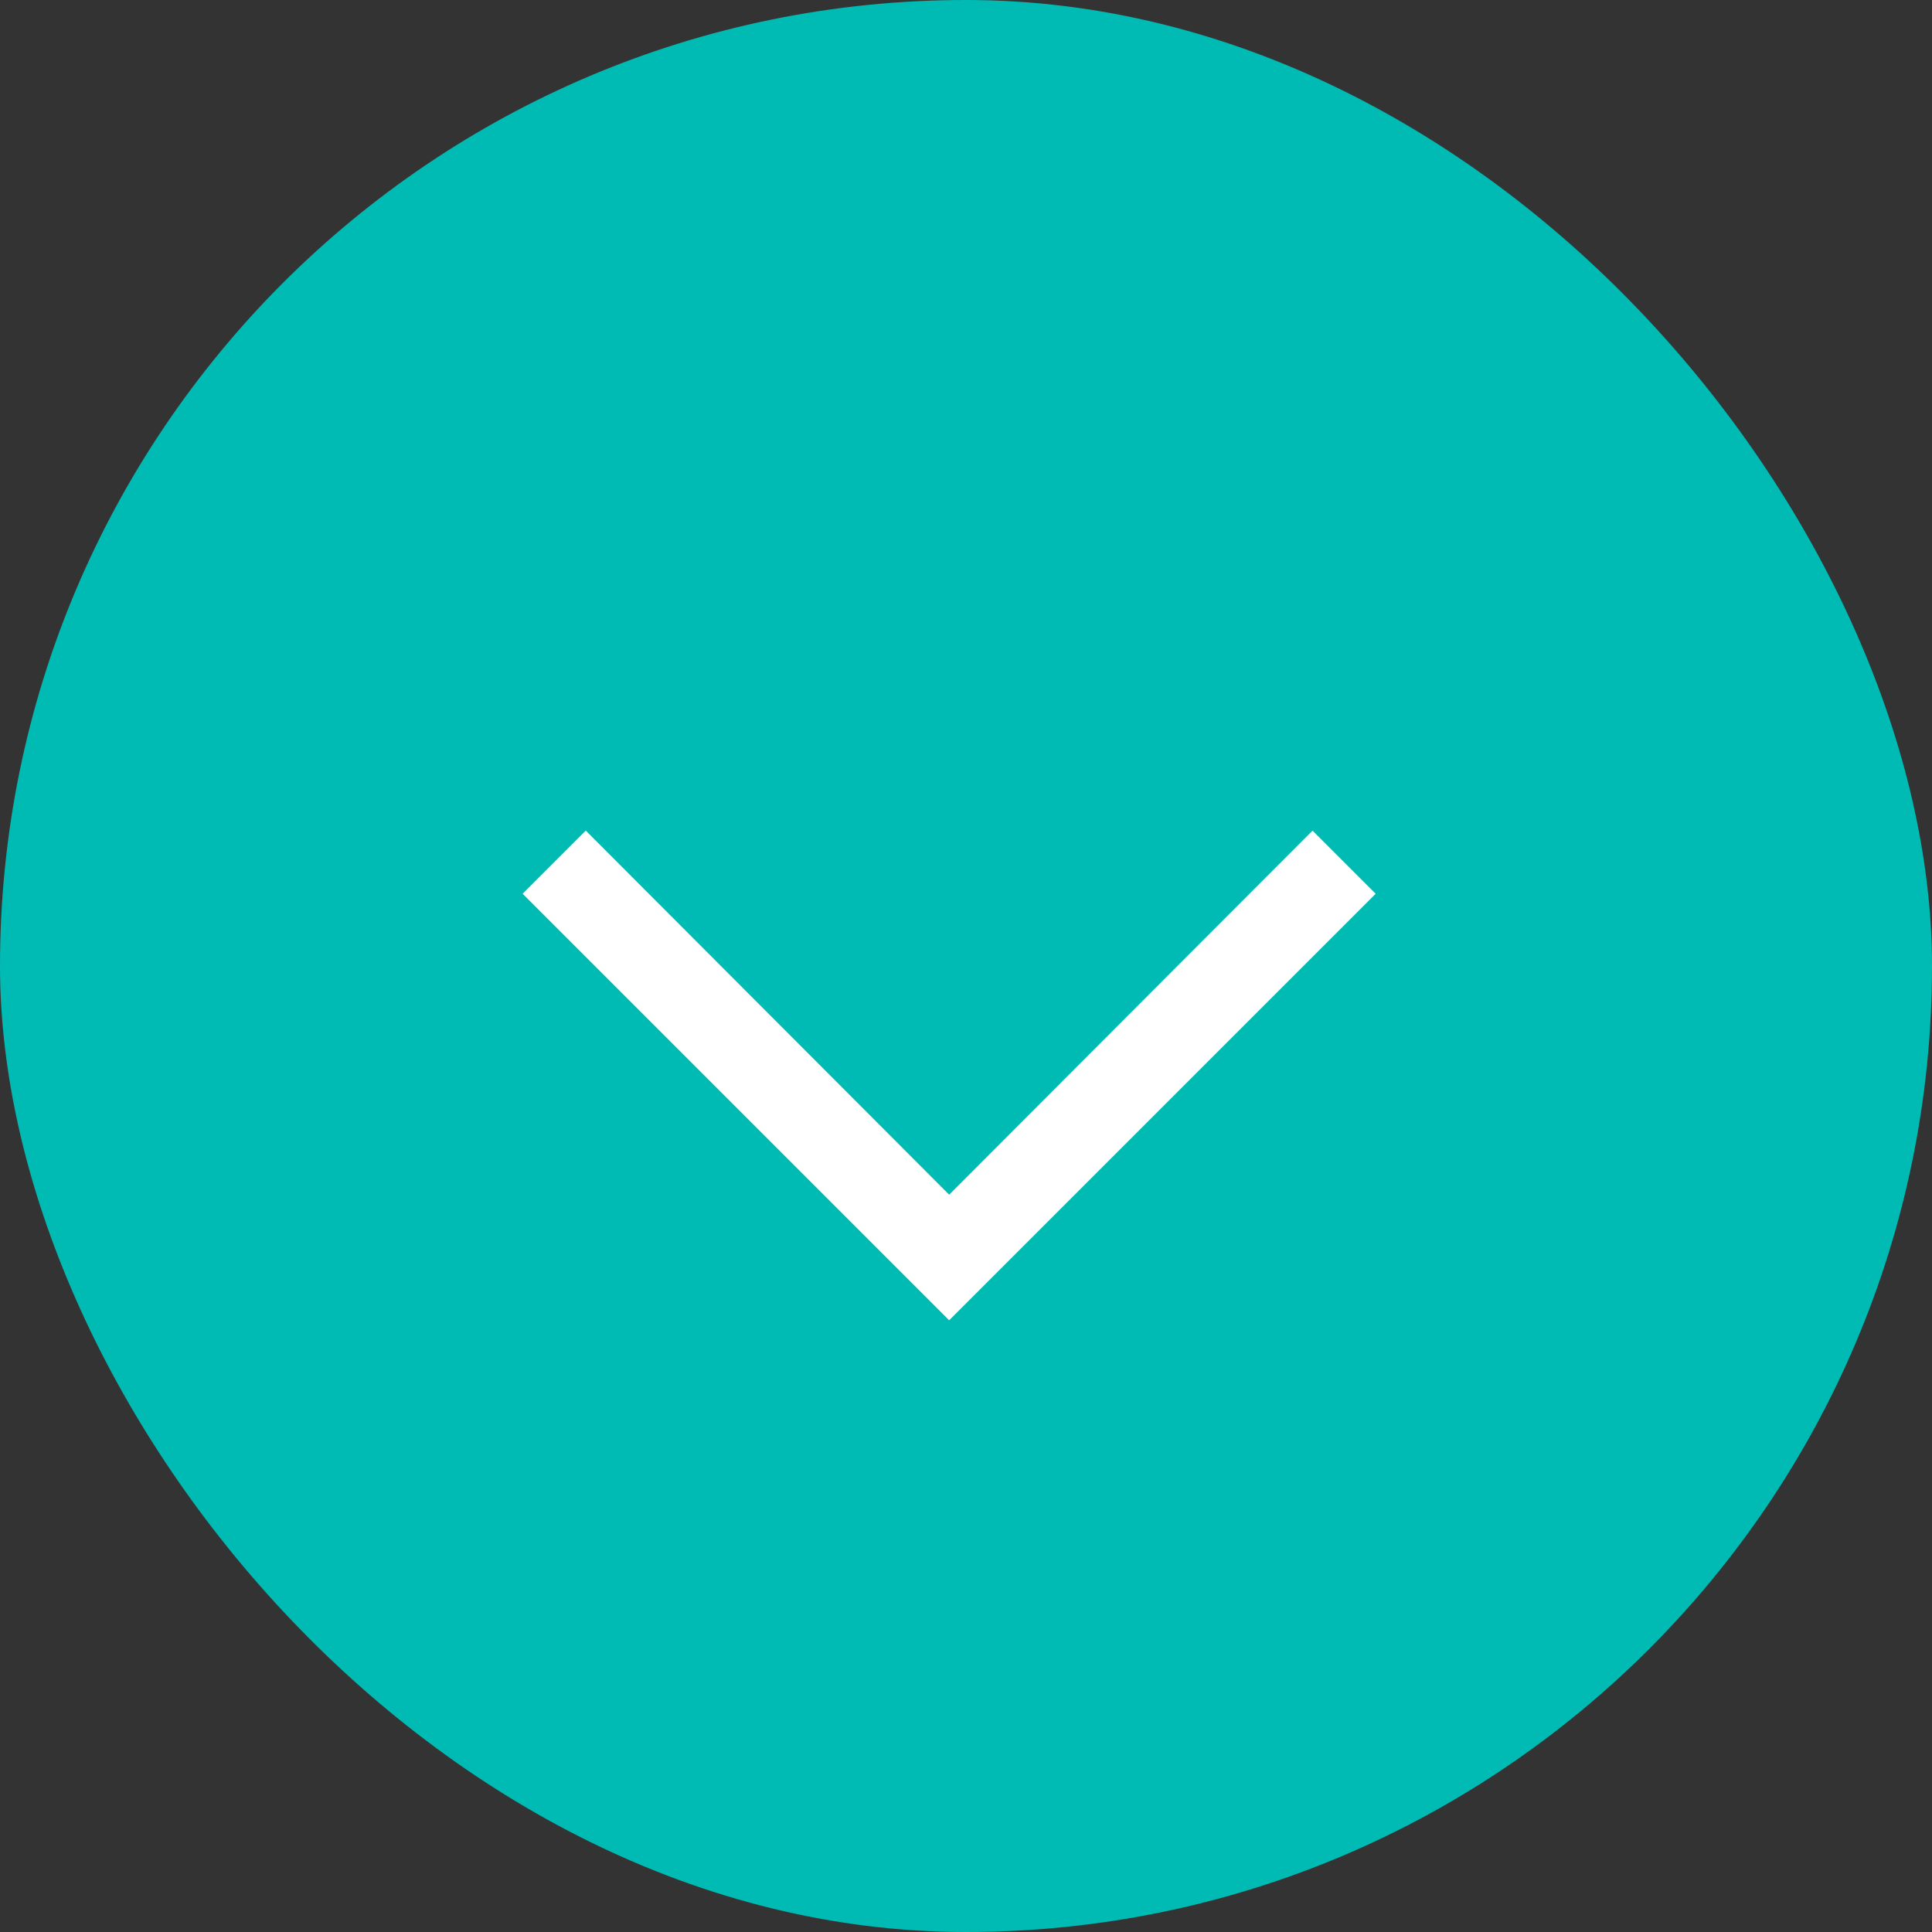
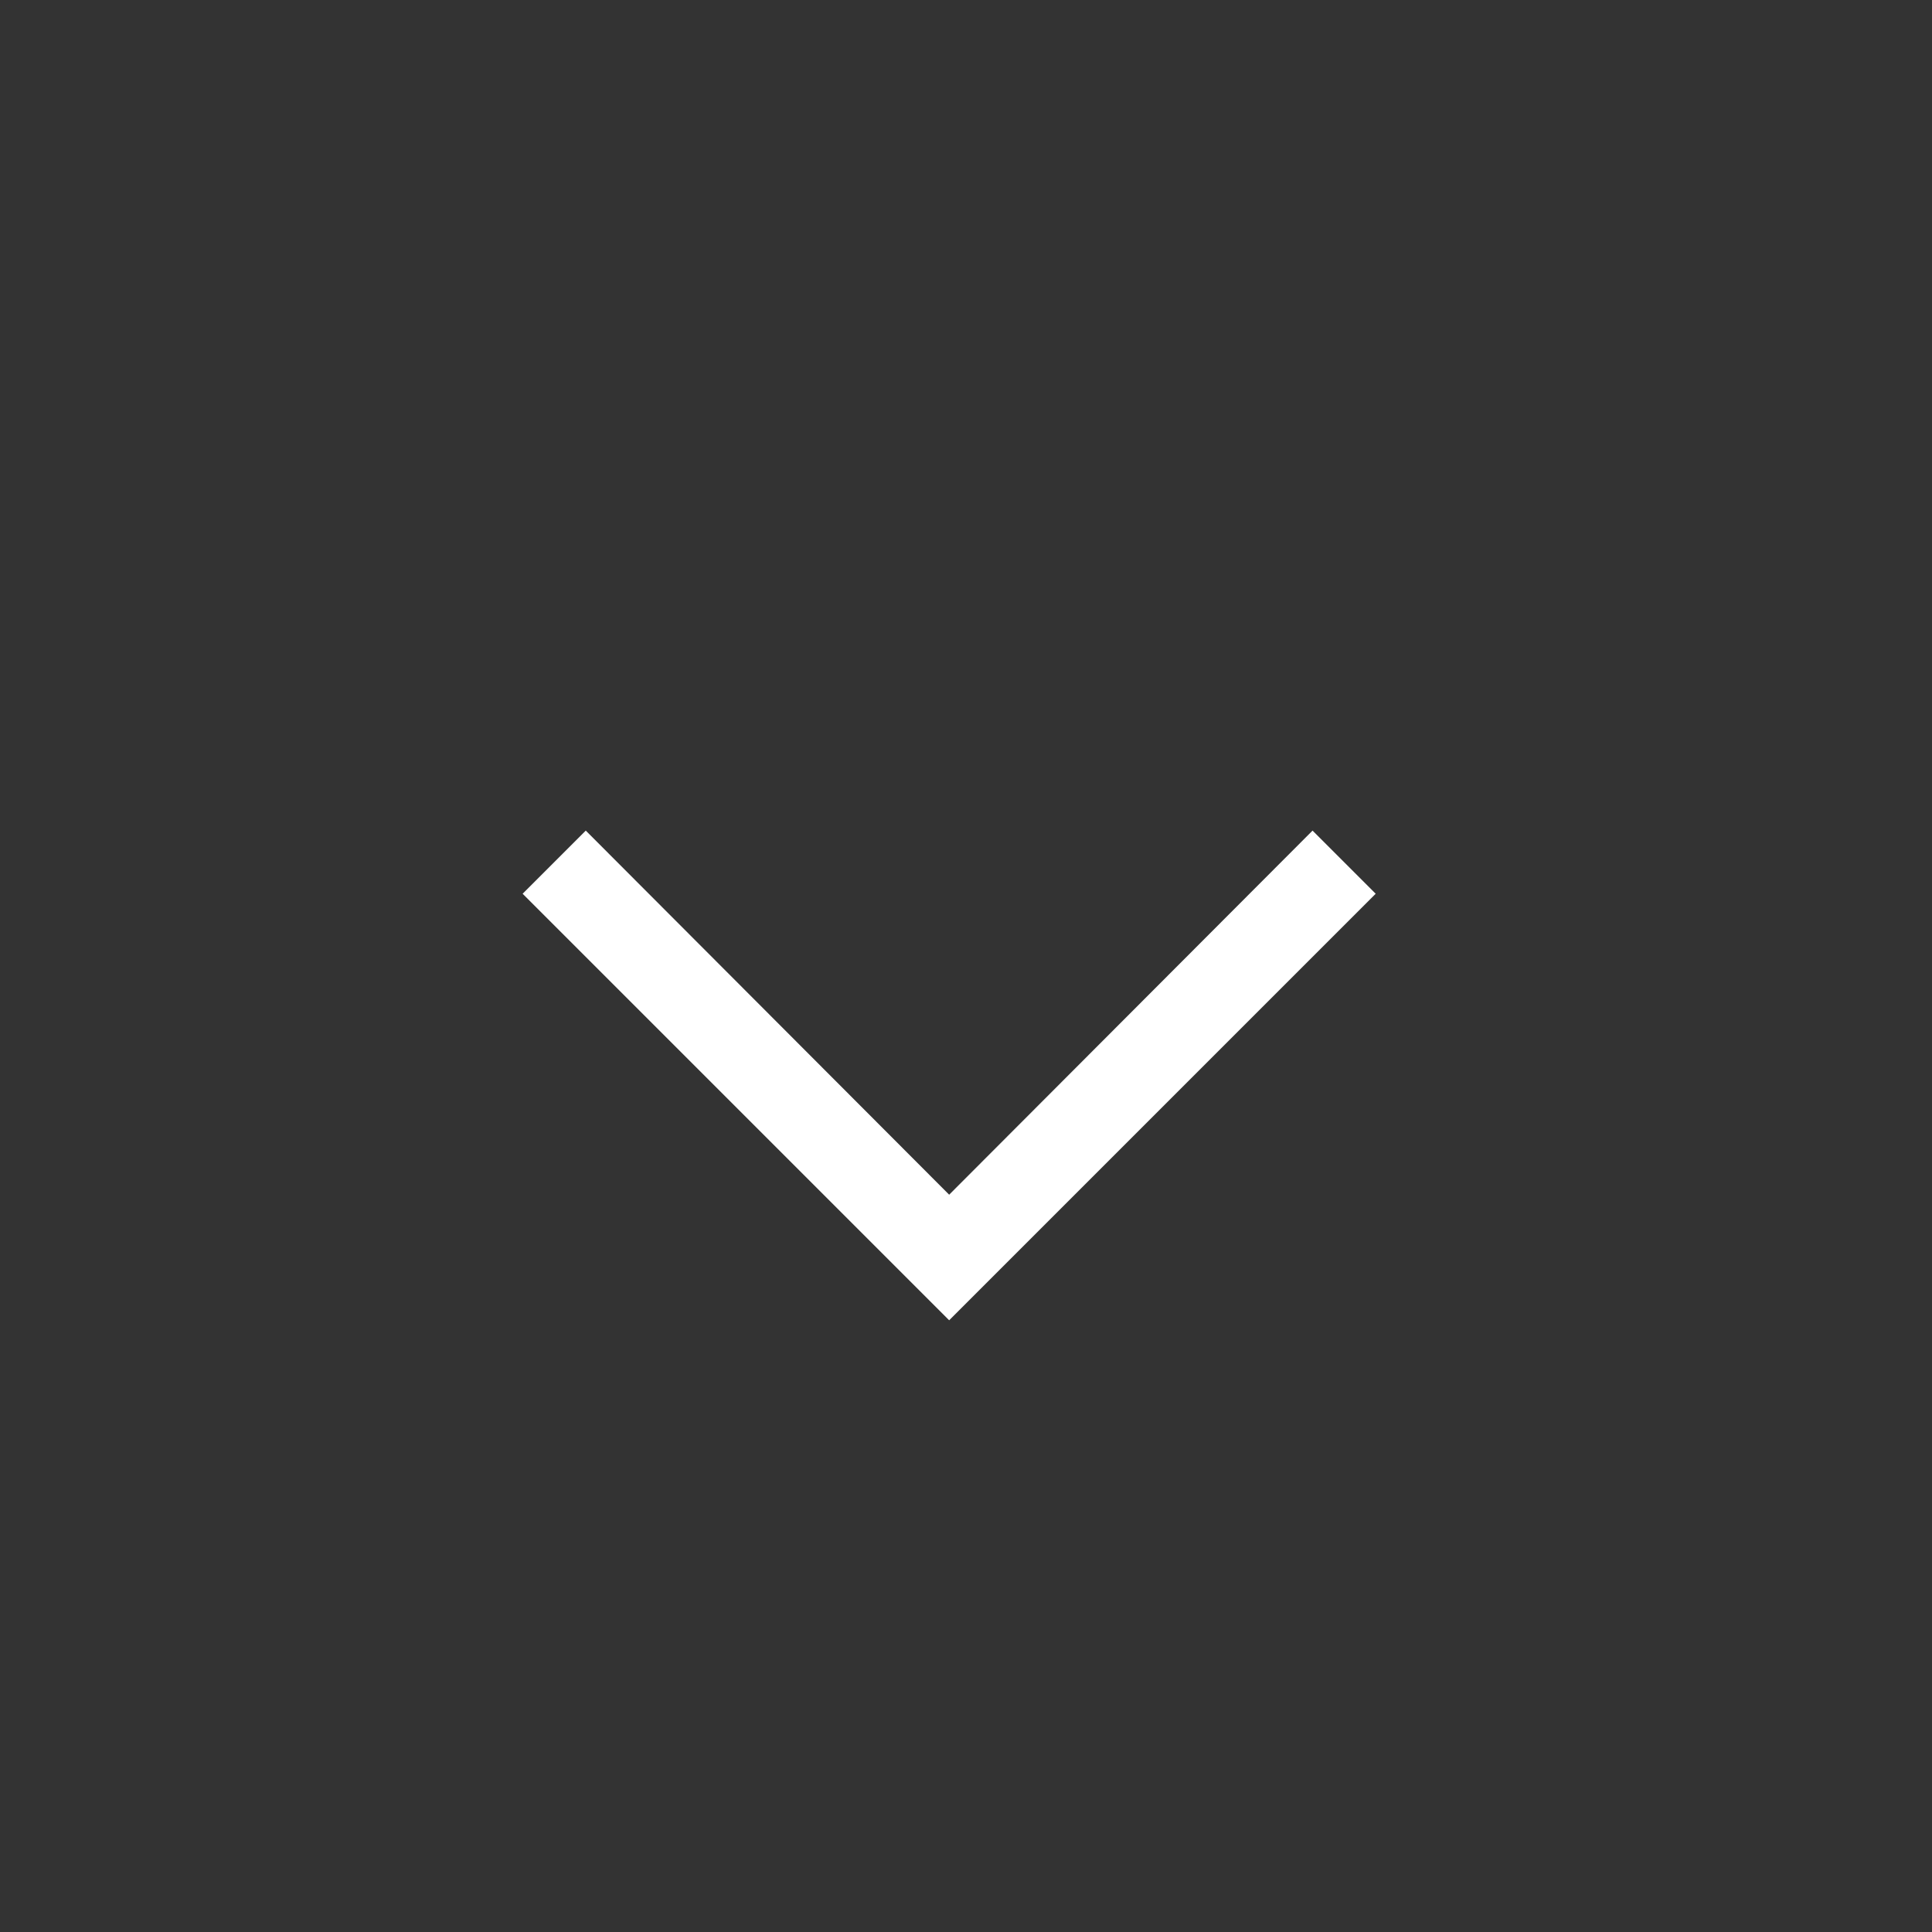
<svg xmlns="http://www.w3.org/2000/svg" viewBox="0 0 27.54 27.54">
  <rect x="0" y="0" width="27.54" height="27.54" fill="#333333" stroke="none" />
  <g id="Layer_2" data-name="Layer 2">
    <g id="Layer_1-2" data-name="Layer 1">
-       <rect width="27.54" height="27.54" rx="13.77" style="fill:#00bbb4" />
      <polygon points="13.53 18.82 7.45 12.74 8.35 11.84 13.53 17.03 18.71 11.84 19.61 12.74 13.53 18.82" style="fill:#fff" />
    </g>
  </g>
</svg>